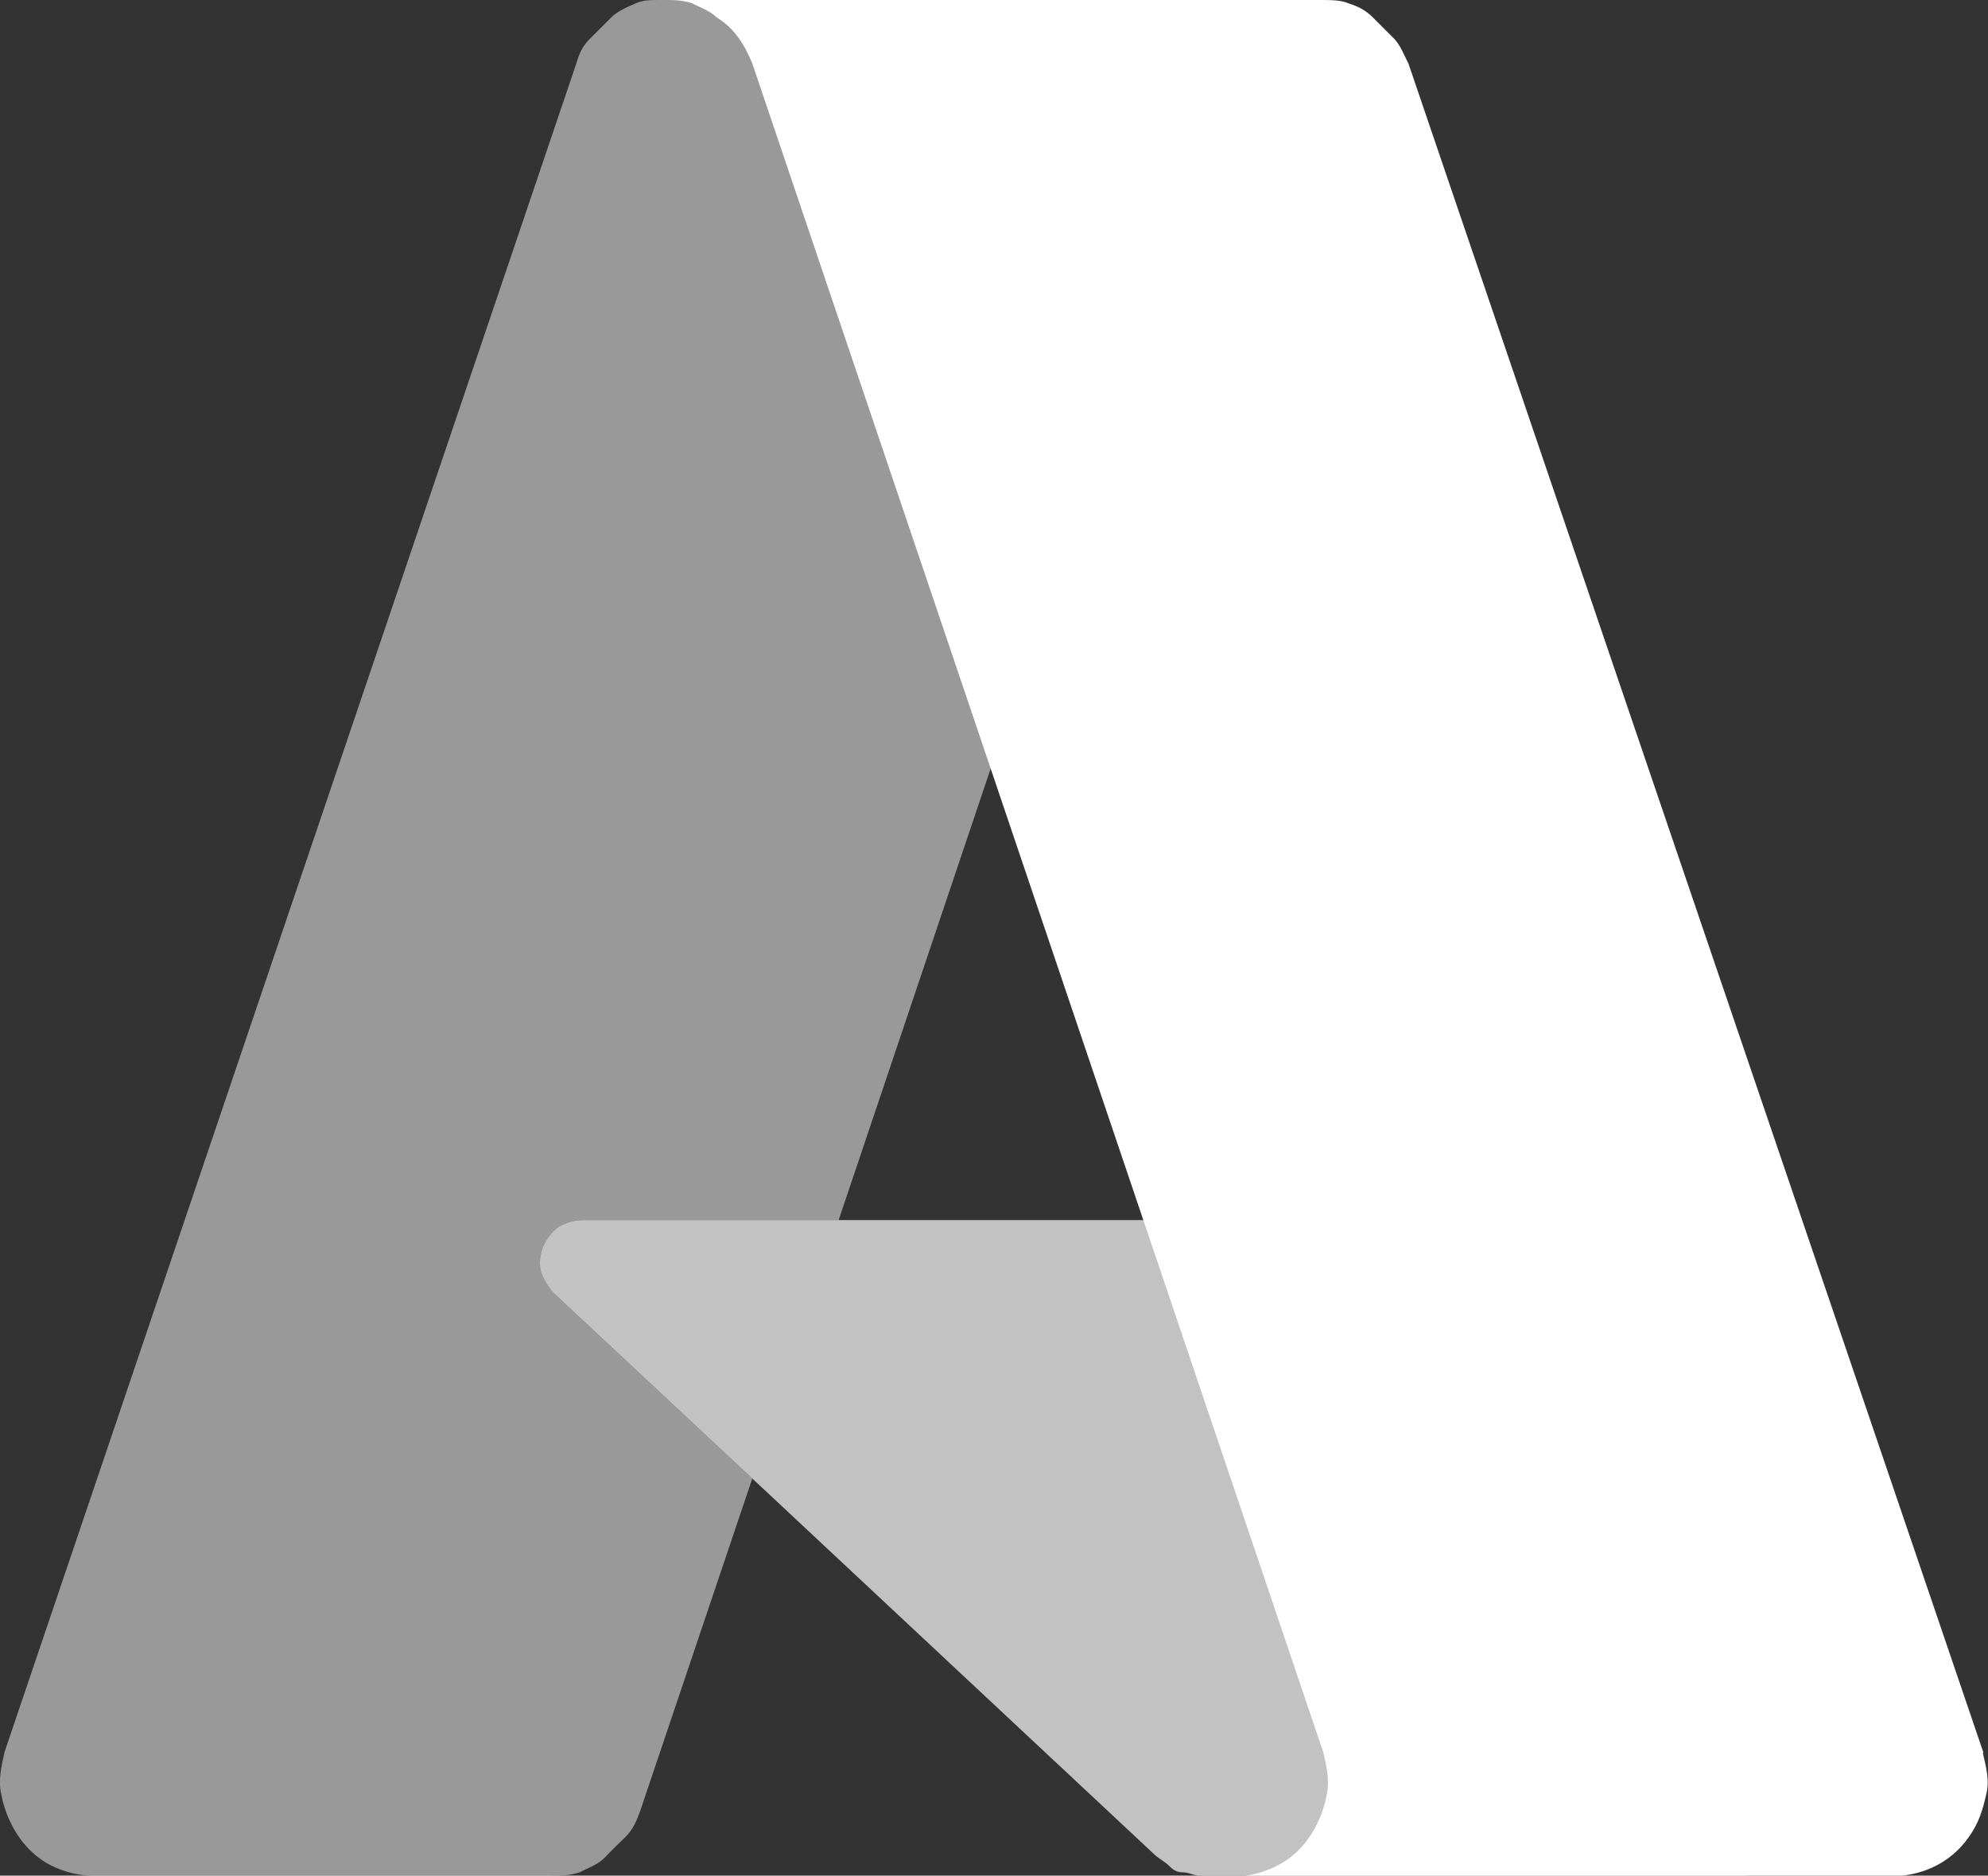
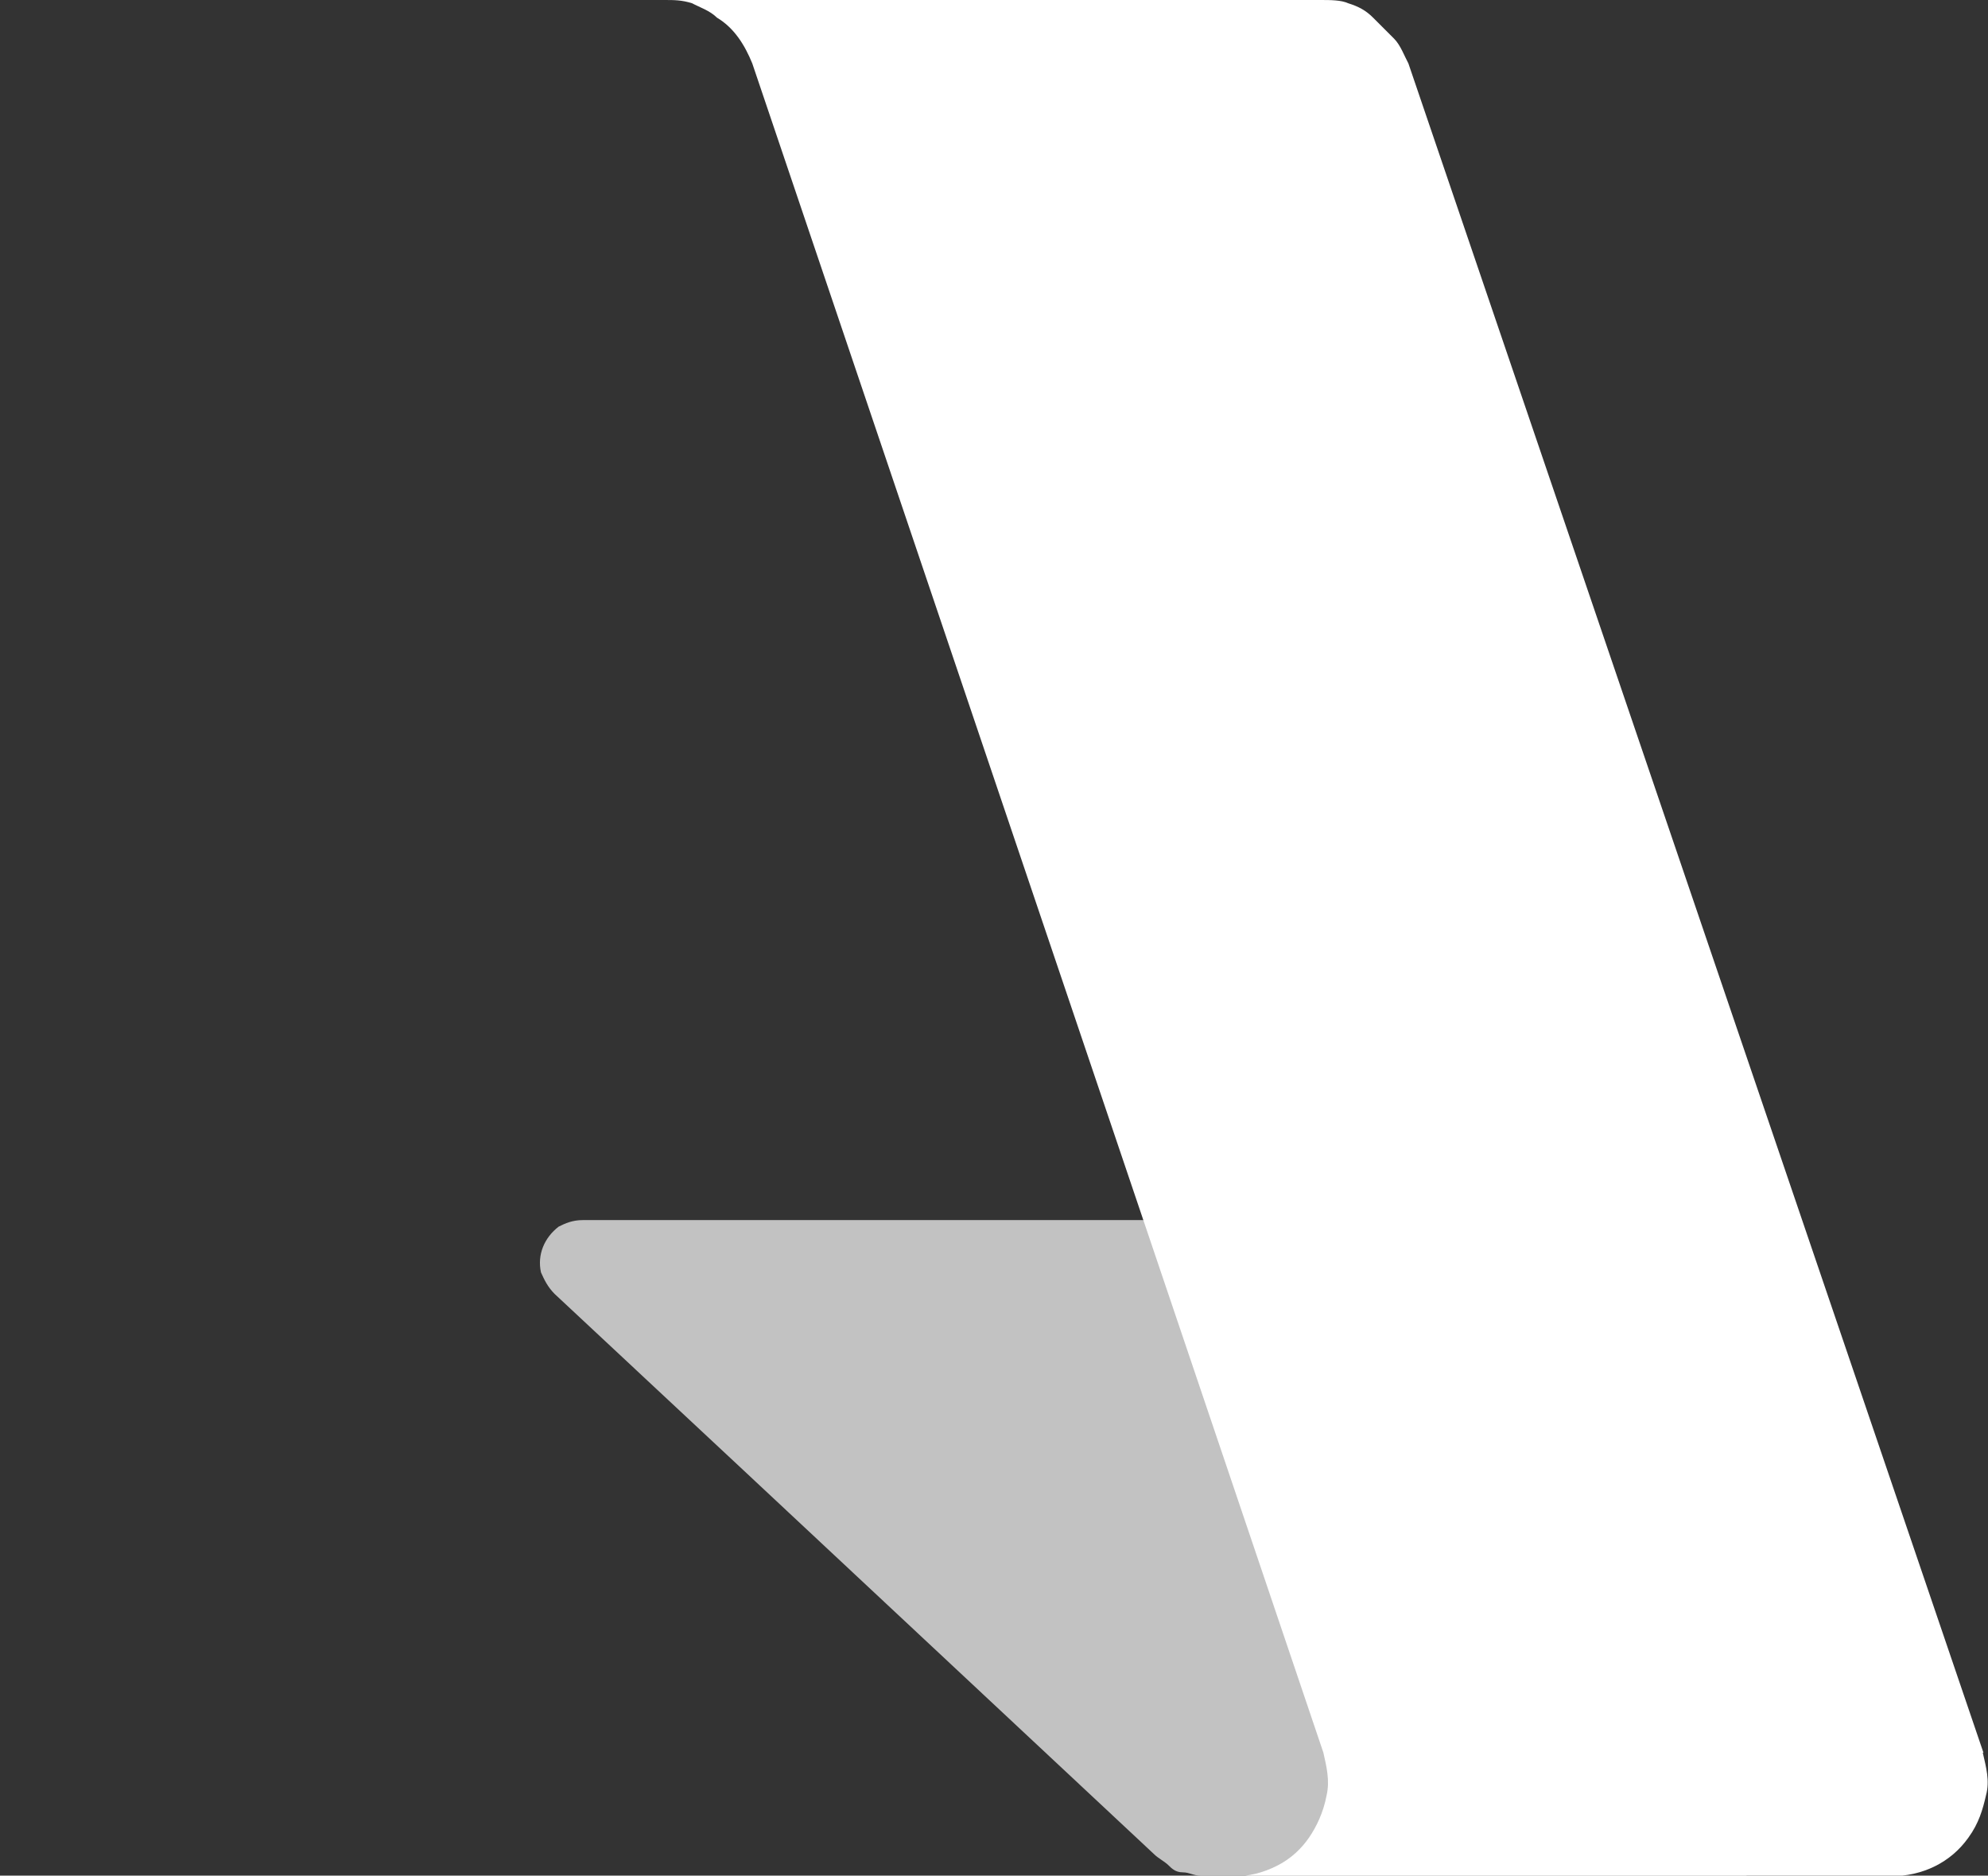
<svg xmlns="http://www.w3.org/2000/svg" id="Ebene_2" data-name="Ebene 2" viewBox="0 0 30.39 28.67">
  <rect x="0" y="0" width="30.39" height="28.67" fill="#333333" stroke="none" />
  <defs>
    <style>
      .cls-1 {
        opacity: .5;
      }

      .cls-1, .cls-2, .cls-3 {
        fill: #fff;
      }

      .cls-2 {
        opacity: .7;
      }
    </style>
  </defs>
  <g id="Layer_1" data-name="Layer 1">
    <g>
-       <path class="cls-1" d="M8.27,19.45c.05.11.1.22.21.33l3.02,2.82-1.72,5.1c-.06.16-.11.27-.22.38-.11.11-.22.21-.32.32-.11.11-.27.16-.38.22-.16.05-.27.05-.43.05H1.42c-.21,0-.43-.05-.65-.16-.21-.11-.37-.27-.48-.43-.11-.16-.22-.38-.27-.65-.05-.21,0-.43.05-.65L8.81.97c.05-.17.1-.27.21-.38.11-.11.22-.22.32-.32.11-.11.27-.17.38-.22s.22-.05.38-.05h9l-6.28,18.65h-3.91c-.16,0-.27.05-.37.1-.22.17-.33.43-.27.7Z" />
      <path class="cls-2" d="M26.7,28.67h-8.35c-.11,0-.17-.05-.27-.05-.11,0-.17-.06-.22-.11-.05-.05-.16-.11-.21-.16l-6.15-5.75-3.02-2.82c-.11-.11-.16-.22-.21-.33-.06-.27.05-.53.27-.7.1-.05.21-.1.37-.1h14.29l3.5,10.02Z" />
      <path class="cls-3" d="M30.31,26.79c.05.22.11.43.05.65-.05.22-.11.43-.27.65-.27.38-.7.59-1.19.59h-10.03c.22,0,.43-.05.65-.16.22-.11.38-.27.49-.43.11-.16.22-.38.27-.65.05-.22,0-.43-.05-.65L11.5.97c-.11-.27-.27-.54-.54-.7-.11-.11-.27-.16-.38-.22-.16-.05-.27-.05-.43-.05h10.03c.16,0,.32,0,.43.05.16.05.27.11.38.22.11.11.22.22.32.32s.16.27.22.38l8.79,25.82h0Z" />
    </g>
  </g>
</svg>